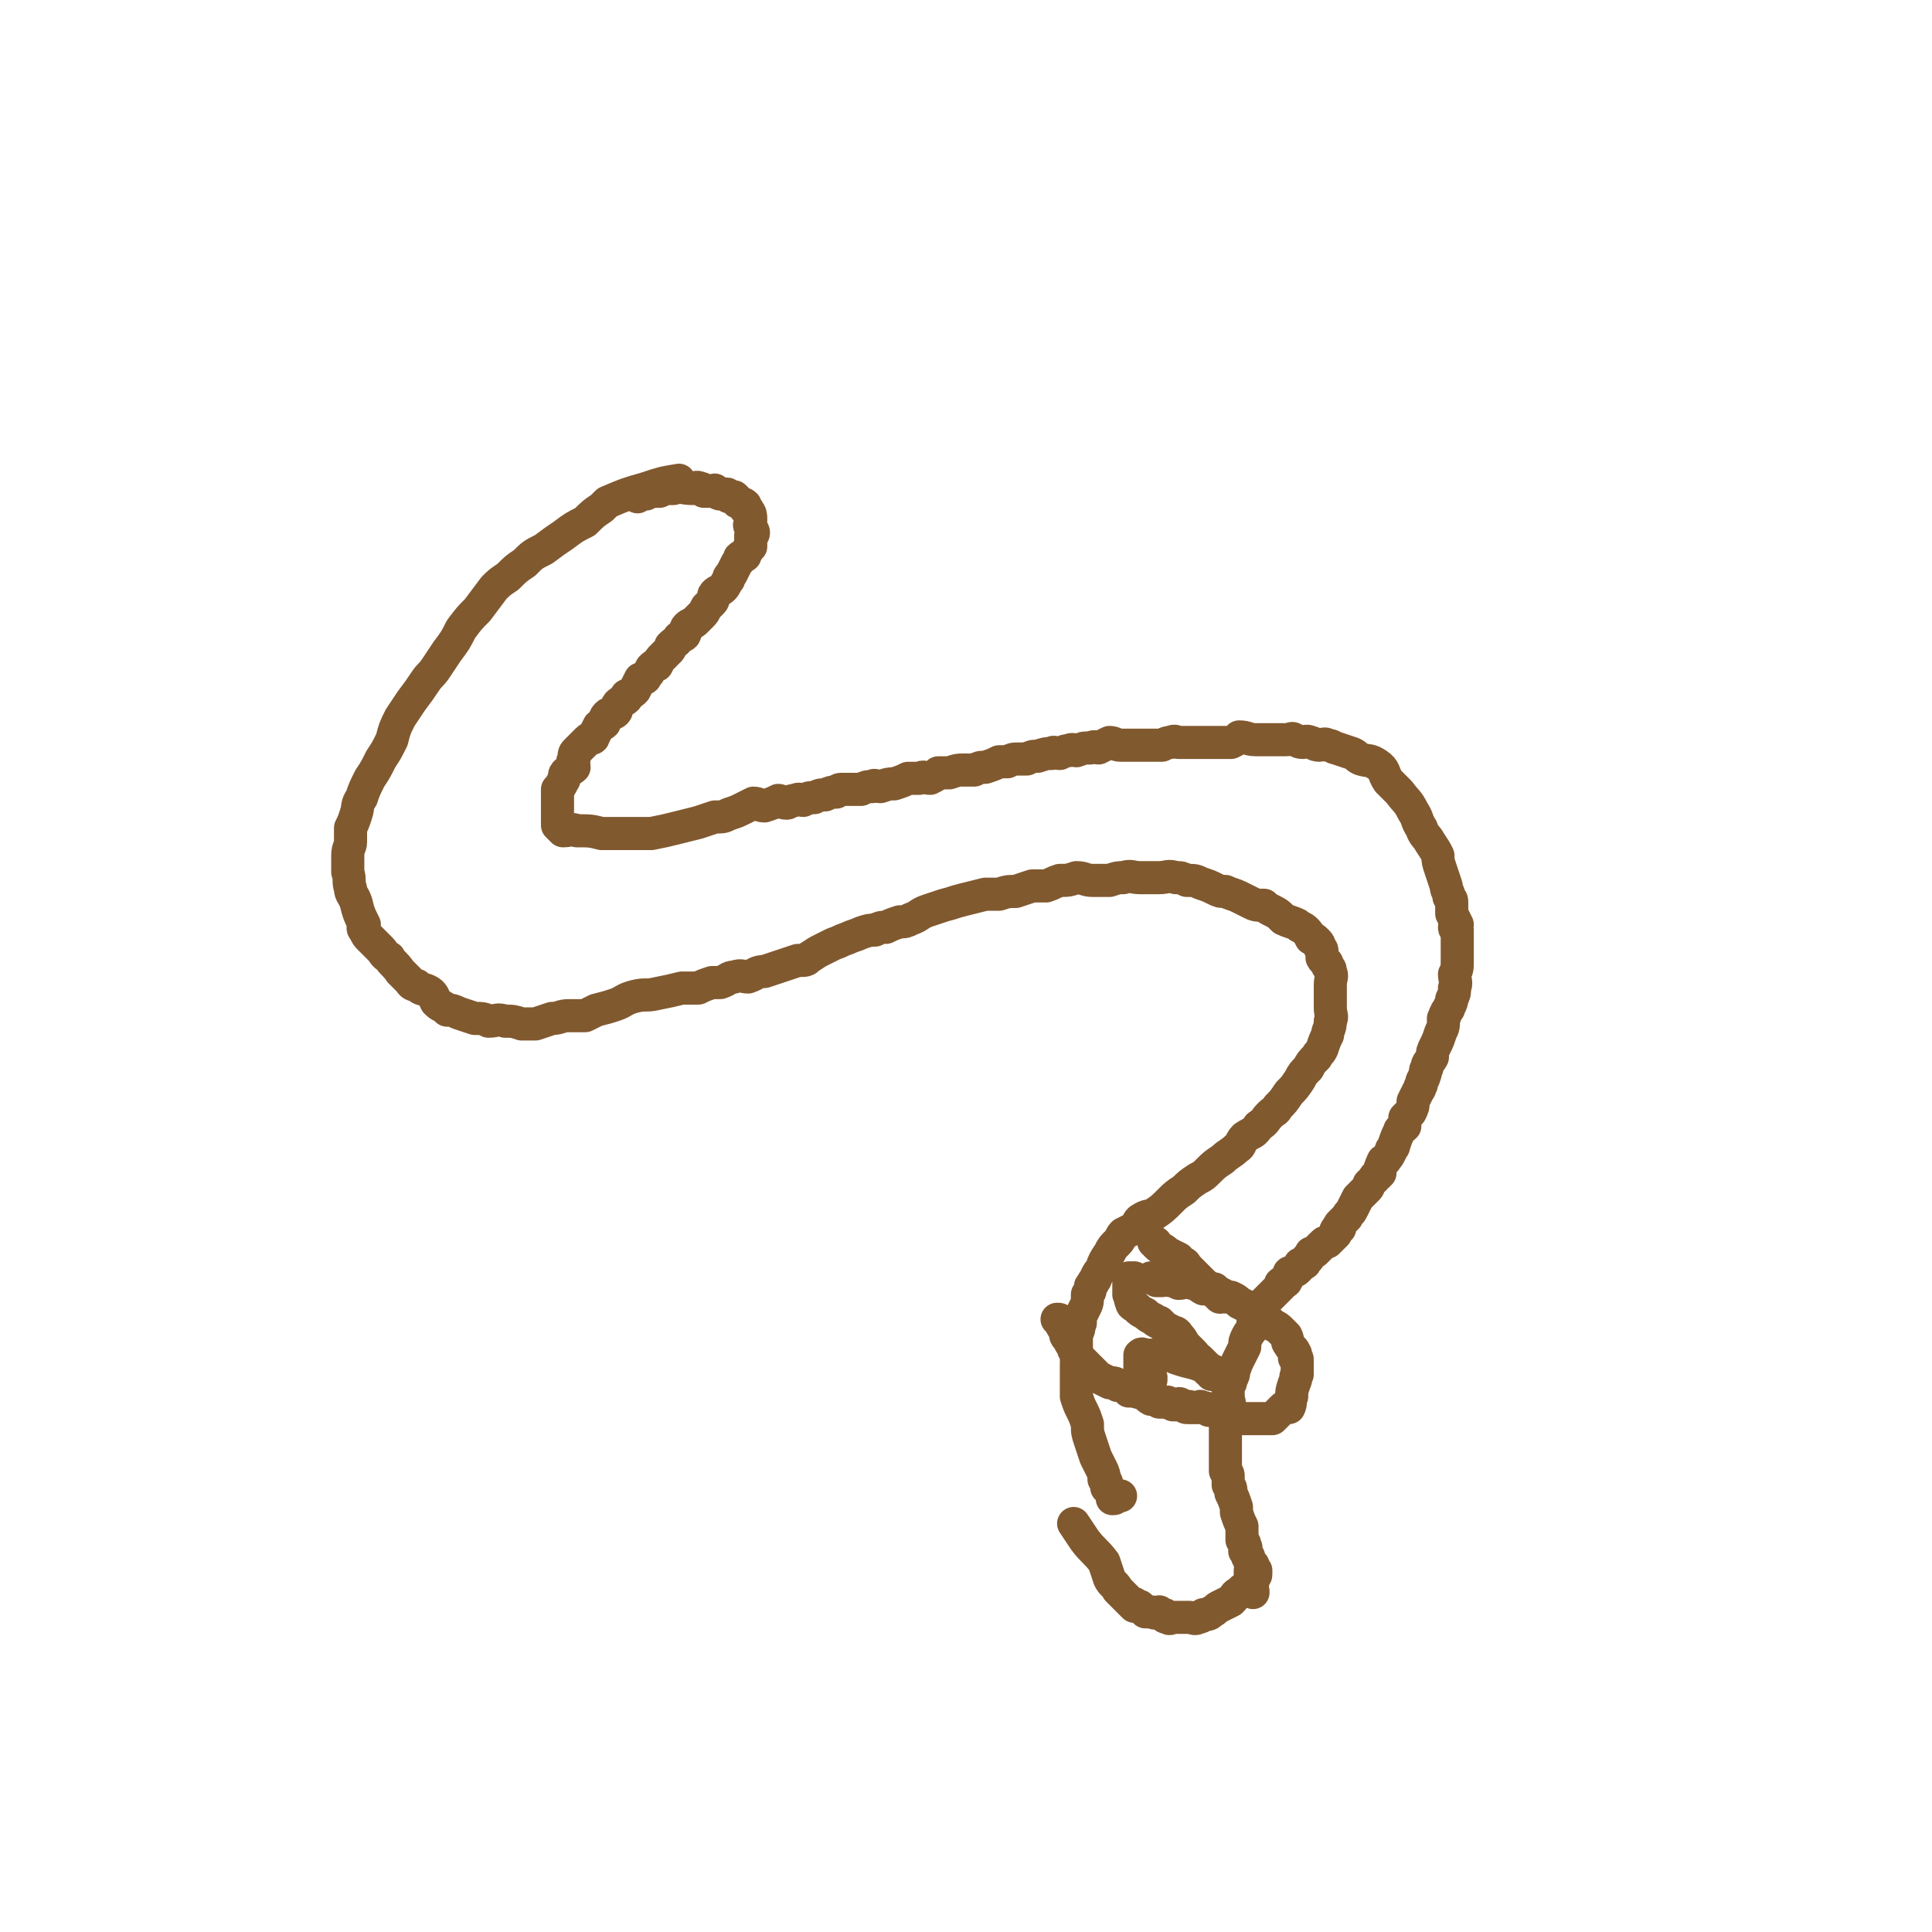
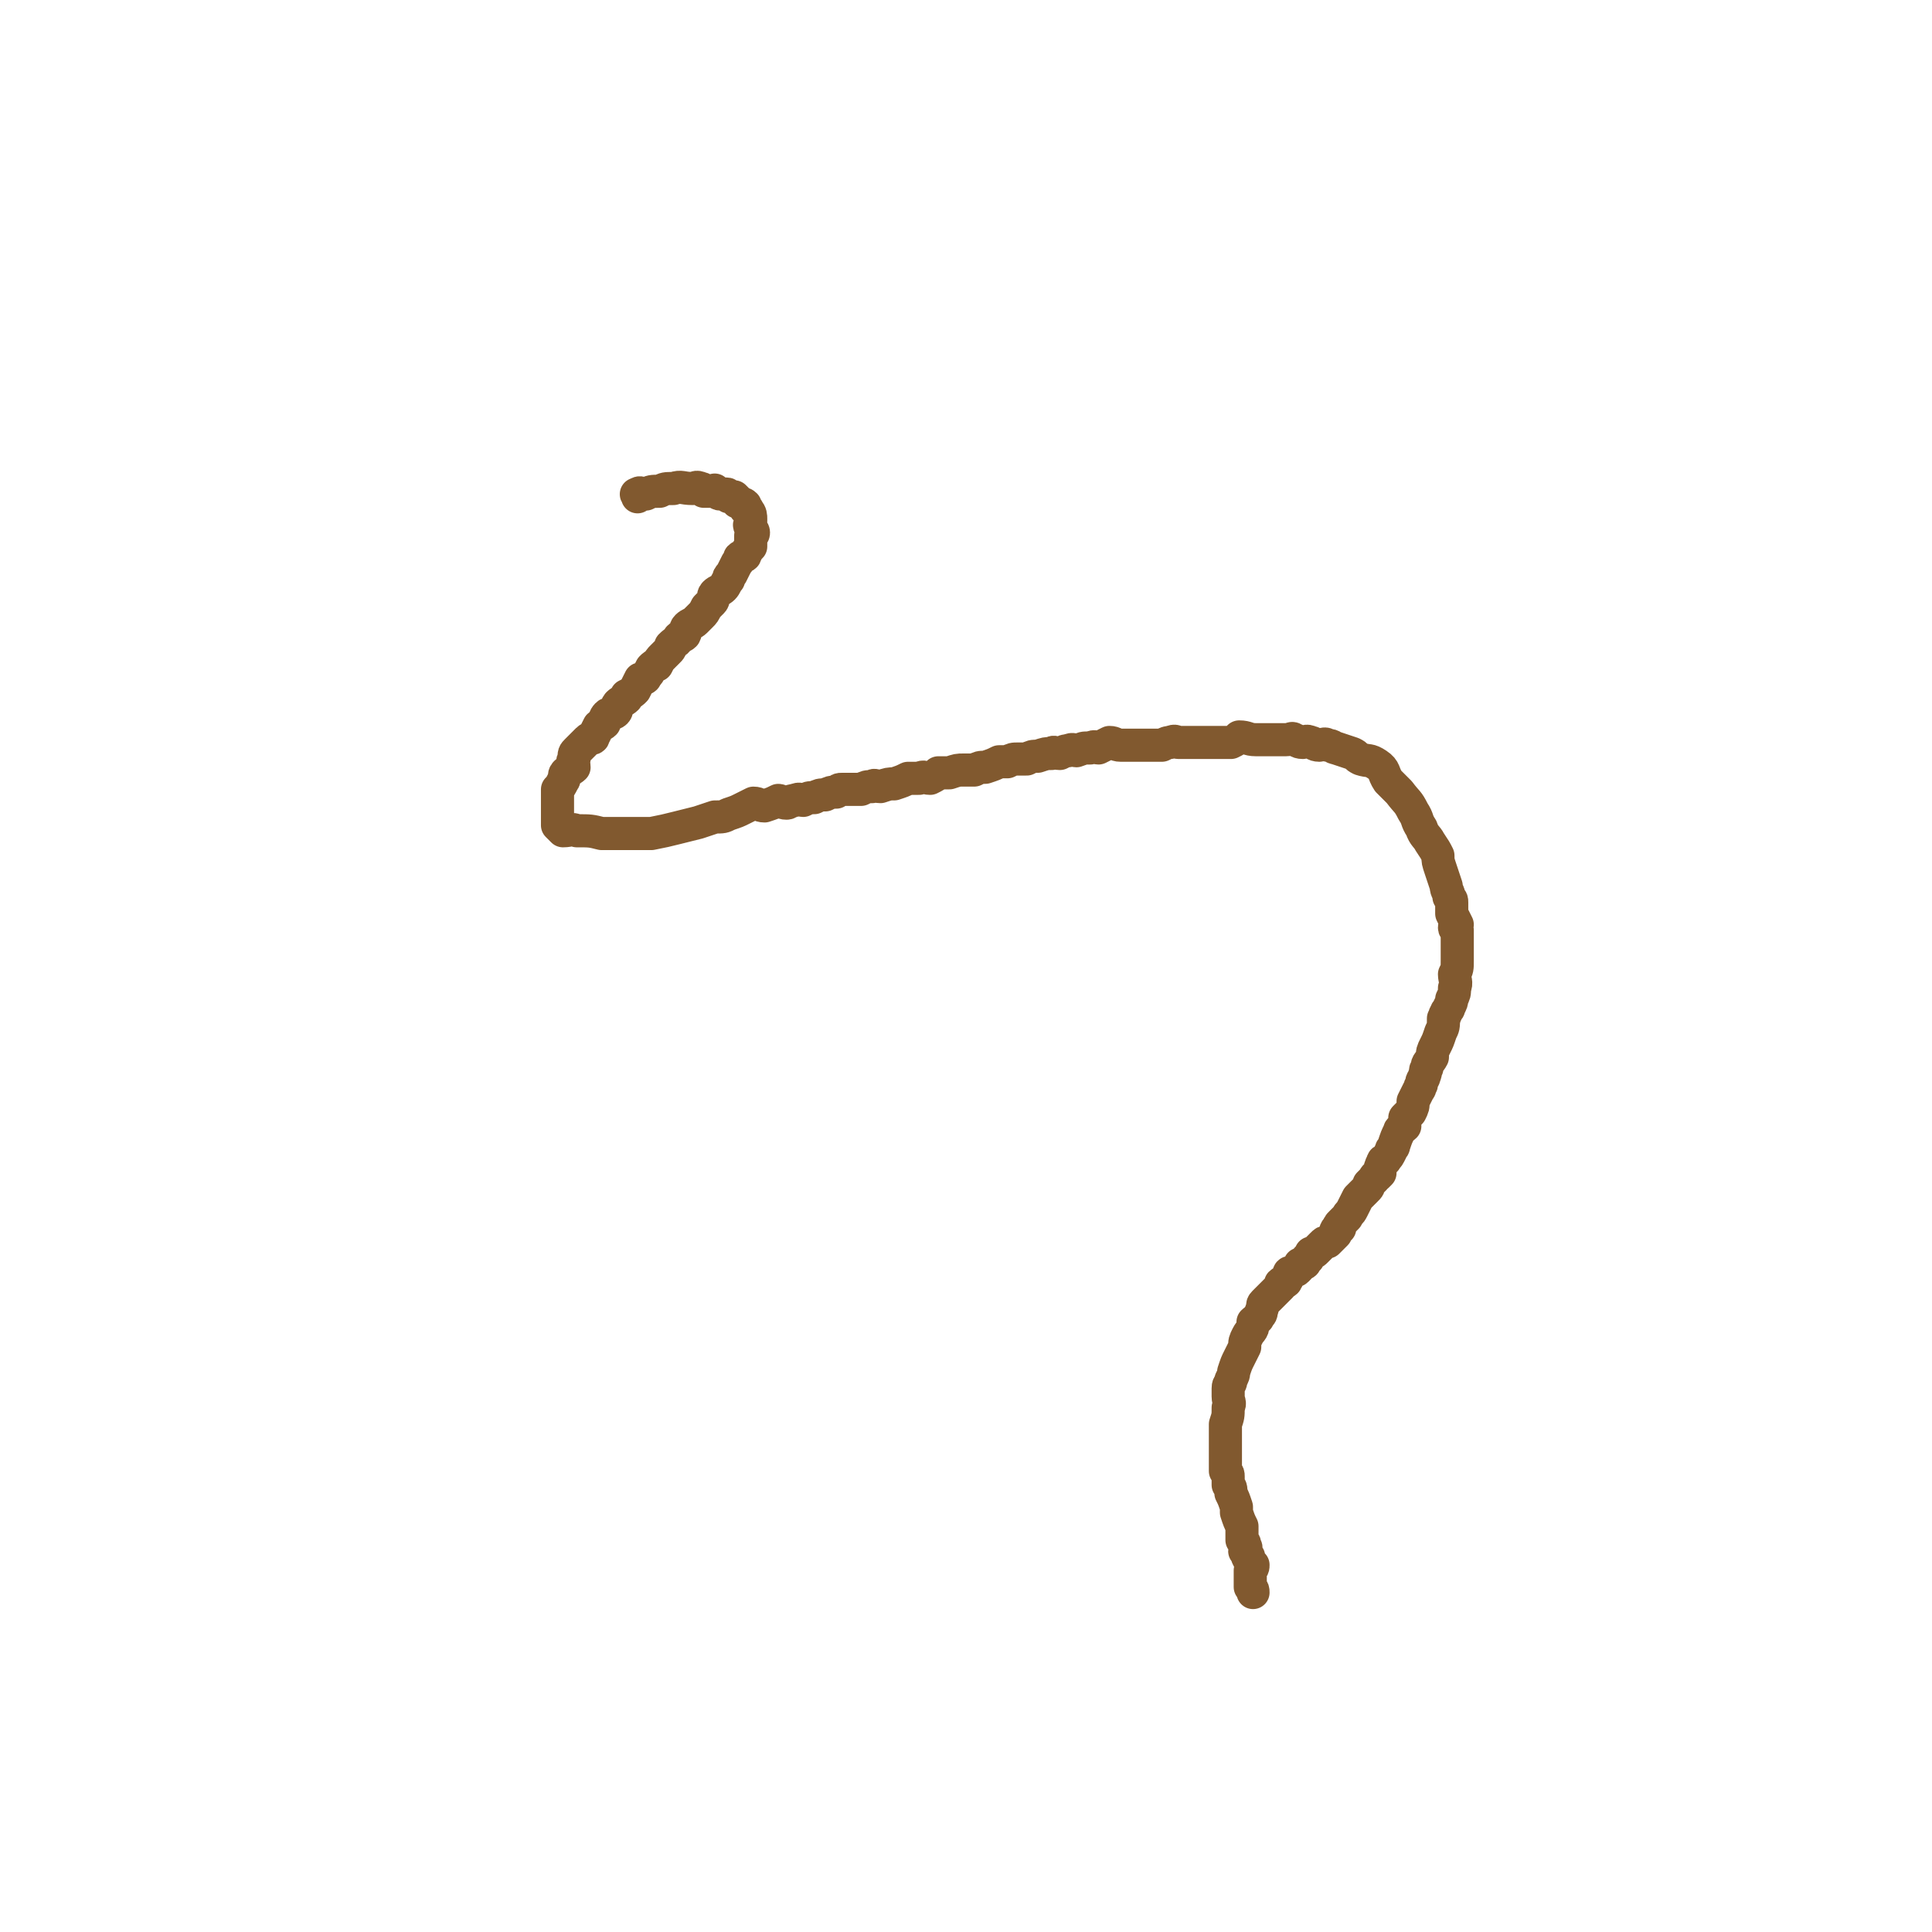
<svg xmlns="http://www.w3.org/2000/svg" viewBox="0 0 700 700" version="1.1">
  <g fill="none" stroke="#81592F" stroke-width="12" stroke-linecap="round" stroke-linejoin="round">
-     <path d="M246,174c0,0 0,0 0,0 0,0 0,0 0,0 0,0 0,0 0,0 0,0 0,0 0,0 0,0 0,0 0,0 0,0 0,0 0,0 0,0 0,0 0,0 -6,1 -6,1 -12,3 -7,2 -7,2 -14,5 -1,1 -1,1 -2,2 -3,2 -3,2 -6,5 -4,2 -4,2 -8,5 -3,2 -3,2 -7,5 -4,2 -4,2 -7,5 -3,2 -3,2 -6,5 -3,2 -3,2 -5,4 -3,4 -3,4 -6,8 -3,3 -3,3 -6,7 -2,4 -2,4 -5,8 -2,3 -2,3 -4,6 -2,3 -2,2 -4,5 -2,3 -2,3 -5,7 -2,3 -2,3 -4,6 -2,4 -2,4 -3,8 -2,4 -2,4 -4,7 -2,4 -2,4 -4,7 -2,4 -2,4 -3,7 -2,3 -1,3 -2,6 -1,3 -1,3 -2,5 0,2 0,3 0,5 0,2 -1,2 -1,5 0,3 0,3 0,6 1,3 0,3 1,6 0,2 1,2 2,5 1,4 1,4 3,8 0,1 -1,1 0,2 1,2 1,2 2,3 2,2 2,2 4,4 1,1 1,2 3,3 1,2 2,2 4,5 1,1 1,1 3,3 1,1 1,2 3,2 2,2 2,1 4,2 2,1 2,2 3,4 2,2 2,1 4,3 2,0 2,0 4,1 3,1 3,1 6,2 3,0 3,0 5,1 3,0 3,-1 6,0 3,0 3,0 6,1 3,0 3,0 5,0 3,-1 3,-1 6,-2 3,0 3,-1 6,-1 3,0 3,0 6,0 2,-1 2,-1 4,-2 4,-1 4,-1 7,-2 3,-1 3,-2 7,-3 4,-1 4,0 8,-1 5,-1 5,-1 9,-2 3,0 3,0 6,0 2,-1 2,-1 5,-2 1,0 1,0 3,0 3,-1 3,-2 5,-2 3,-1 3,0 5,0 3,-1 3,-2 6,-2 3,-1 3,-1 6,-2 3,-1 3,-1 6,-2 3,0 3,0 4,-1 3,-2 3,-2 5,-3 2,-1 2,-1 4,-2 3,-1 2,-1 5,-2 2,-1 3,-1 5,-2 3,-1 3,-1 5,-1 2,-1 2,-1 4,-1 2,-1 2,-1 5,-2 2,0 2,0 4,-1 3,-1 3,-2 6,-3 3,-1 3,-1 6,-2 4,-1 3,-1 7,-2 4,-1 4,-1 8,-2 2,0 2,0 5,0 3,-1 3,-1 6,-1 3,-1 3,-1 6,-2 2,0 2,0 5,0 3,-1 2,-1 5,-2 3,0 3,0 6,-1 3,0 3,1 6,1 3,0 3,0 6,0 3,-1 3,-1 5,-1 3,-1 3,0 6,0 4,0 4,0 7,0 3,0 3,-1 6,0 2,0 2,0 4,1 3,0 3,0 5,1 3,1 3,1 5,2 2,1 2,1 4,1 2,1 3,1 5,2 2,1 2,1 4,2 2,1 2,1 5,1 1,1 1,1 3,2 2,1 2,1 4,3 2,1 3,1 5,2 1,1 2,1 3,2 1,1 1,1 2,3 1,0 1,0 2,1 1,1 1,1 1,2 1,1 1,1 1,2 0,1 0,1 0,2 1,2 2,1 2,3 1,1 1,1 1,2 1,2 0,2 0,5 0,1 0,1 0,3 0,2 0,2 0,5 0,3 1,3 0,5 0,3 -1,3 -1,5 -1,2 -1,2 -2,5 -1,2 -1,1 -2,3 -2,2 -2,2 -3,4 -2,2 -2,2 -3,4 -2,3 -2,3 -4,5 -2,3 -2,3 -4,5 -1,2 -1,1 -3,3 -2,2 -1,2 -4,4 -2,3 -2,2 -5,4 -2,2 -1,3 -3,4 -2,2 -3,2 -5,4 -3,2 -3,2 -5,4 -2,2 -2,2 -4,3 -3,2 -3,2 -5,4 -3,2 -3,2 -5,4 -3,3 -3,3 -6,5 -2,1 -2,0 -5,2 -1,1 -1,2 -2,3 -2,1 -2,1 -4,2 -1,1 -1,2 -2,3 -2,2 -2,2 -3,4 -2,3 -2,3 -3,6 -1,1 -1,1 -2,3 0,1 -1,1 -1,2 -1,1 -1,1 -1,2 0,1 0,1 -1,2 0,3 0,3 -1,5 -1,2 -1,2 -2,4 0,1 1,1 0,2 0,3 -1,2 -1,5 0,2 0,2 0,5 1,2 0,2 0,4 0,4 0,4 0,8 0,2 0,2 0,4 1,3 1,3 2,5 1,2 1,2 2,5 0,3 0,3 1,6 1,3 1,3 2,6 1,2 1,2 2,4 1,2 1,2 1,4 1,0 0,0 0,0 1,1 1,1 1,2 0,0 0,0 0,0 0,0 0,0 0,0 0,1 0,1 0,1 0,0 0,0 0,0 0,0 0,0 0,0 0,0 0,0 0,0 0,0 0,0 0,0 1,1 1,1 1,1 1,0 0,0 0,0 0,0 0,0 0,0 1,1 1,1 1,1 1,1 0,1 0,2 1,0 1,0 1,-1 1,0 1,0 2,0 " />
    <path d="M231,180c0,0 0,0 0,0 0,0 0,0 0,0 0,0 0,0 0,0 0,0 0,0 0,0 0,0 0,0 0,0 0,0 0,0 0,0 0,0 0,0 0,0 0,0 0,0 0,0 0,-1 -1,-1 0,-1 1,-1 1,0 3,0 2,-1 2,-1 5,-1 2,-1 2,-1 5,-1 3,-1 3,0 7,0 1,0 1,-1 3,0 1,0 1,1 1,1 2,0 2,0 3,0 1,0 1,-1 1,0 1,0 1,1 2,1 1,0 1,0 2,0 1,0 0,0 1,1 1,0 1,0 2,0 0,0 0,0 1,1 0,1 0,1 1,1 1,1 1,0 2,1 0,0 -1,0 0,1 0,1 1,0 1,1 1,1 1,2 1,3 0,1 0,1 0,1 0,1 -1,1 0,2 0,1 1,1 1,2 0,1 -1,1 -1,1 0,1 0,1 0,2 0,1 0,1 0,2 -1,1 -1,1 -2,3 0,1 -1,0 -2,1 0,1 0,1 -1,2 -1,2 -1,2 -2,4 -1,1 -1,1 -1,2 -1,1 -1,2 -2,3 -1,1 -2,1 -3,2 -1,1 0,2 -1,3 -1,1 -1,1 -2,2 -1,2 -1,2 -2,3 -1,1 -1,1 -2,2 -1,1 -2,1 -3,2 -1,1 0,1 -1,3 -1,1 -1,0 -2,1 -1,2 -1,1 -3,3 0,1 0,1 -1,2 -1,1 -1,1 -2,2 -1,1 -1,1 -2,3 -1,0 -1,0 -2,1 -1,2 -1,2 -2,3 0,1 -1,1 -2,1 -1,2 -1,2 -2,4 -1,1 -1,1 -3,2 0,1 0,1 0,1 -1,1 -2,1 -3,2 -1,1 0,2 -1,3 -1,1 -2,0 -3,1 -1,1 -1,2 -1,3 -1,1 -1,0 -2,1 -1,2 -1,2 -2,4 0,1 -1,0 -2,1 -1,1 -1,1 -2,2 -1,1 -1,1 -2,2 -1,1 -1,1 -1,3 -1,1 0,1 0,3 -1,1 -2,1 -3,2 -1,1 0,2 -1,3 -1,2 -1,2 -2,3 0,3 0,3 0,5 0,1 0,1 0,2 0,1 0,1 0,2 0,1 0,1 0,2 0,0 0,0 0,1 0,0 0,0 0,1 0,0 0,0 0,0 0,0 0,0 0,0 1,1 1,1 2,2 3,0 3,-1 5,0 5,0 5,0 9,1 4,0 4,0 8,0 5,0 5,0 10,0 5,-1 5,-1 9,-2 4,-1 4,-1 8,-2 3,-1 3,-1 6,-2 3,0 3,0 5,-1 3,-1 3,-1 5,-2 2,-1 2,-1 4,-2 2,0 2,1 4,1 3,-1 3,-1 5,-2 1,0 1,1 3,1 1,0 1,-1 3,-1 2,-1 2,0 3,0 2,-1 2,-1 4,-1 2,-1 2,-1 4,-1 2,-1 2,-1 4,-1 1,-1 1,-1 2,-1 2,0 2,0 3,0 2,0 2,0 4,0 2,-1 2,-1 4,-1 1,-1 1,0 3,0 3,-1 3,-1 5,-1 3,-1 3,-1 5,-2 2,0 2,0 4,0 2,-1 2,0 4,0 2,-1 2,-1 3,-2 2,0 2,0 4,0 3,-1 3,-1 5,-1 2,0 2,0 4,0 2,-1 2,-1 4,-1 3,-1 3,-1 5,-2 1,0 1,0 3,0 2,-1 2,-1 4,-1 1,0 1,0 3,0 2,-1 2,-1 4,-1 3,-1 3,-1 5,-1 1,-1 1,0 3,0 2,-1 2,-1 3,-1 2,-1 2,0 3,0 3,-1 2,-1 5,-1 2,-1 2,0 3,0 2,-1 2,-1 4,-2 2,0 2,1 4,1 3,0 3,0 5,0 1,0 1,0 3,0 2,0 2,0 4,0 1,0 1,0 3,0 2,-1 2,-1 3,-1 2,-1 2,0 3,0 3,0 3,0 5,0 2,0 2,0 4,0 1,0 1,0 3,0 2,0 2,0 4,0 2,0 2,0 3,0 2,-1 2,-1 3,-2 3,0 3,1 6,1 2,0 2,0 4,0 2,0 2,0 4,0 1,0 1,0 3,0 2,0 2,-1 3,0 1,0 1,1 3,1 1,0 1,-1 3,0 1,0 1,1 3,1 1,0 2,-1 3,0 2,0 2,1 3,1 3,1 3,1 6,2 2,1 1,1 3,2 3,1 3,0 6,2 3,2 2,3 4,6 2,2 2,2 4,4 3,4 3,3 5,7 2,3 1,3 3,6 1,3 2,3 3,5 2,3 2,3 3,5 0,2 0,2 1,5 1,3 1,3 2,6 0,2 1,2 1,4 1,1 1,1 1,2 0,1 0,2 0,3 0,1 0,1 0,1 1,2 1,2 2,4 0,0 -1,0 -1,1 0,1 1,1 1,1 0,1 0,1 0,2 0,1 0,1 0,3 0,1 0,1 0,3 0,1 0,1 0,3 0,3 0,3 -1,5 0,2 1,3 0,5 0,2 0,2 -1,4 0,1 0,1 -1,3 0,1 -1,1 -1,2 -1,1 0,1 -1,2 0,3 0,3 -1,5 -1,3 -1,3 -2,5 -1,2 -1,2 -1,4 -1,2 -2,2 -2,4 -1,1 0,1 -1,3 0,1 -1,1 -1,3 -1,1 0,1 -1,2 -1,2 -1,2 -2,4 0,2 0,2 -1,4 -1,1 -1,1 -2,2 0,1 0,2 0,3 -1,1 -2,1 -2,2 -1,2 -1,2 -2,5 0,1 -1,1 -1,2 -1,2 -1,2 -2,3 0,1 -1,0 -1,1 -1,2 -1,2 -1,4 0,0 0,0 -1,1 0,0 -1,0 -1,1 -1,1 -1,1 -2,2 0,1 0,1 -1,2 -1,1 -1,1 -3,3 -1,2 -1,2 -2,4 -1,2 -1,1 -2,3 -1,1 -1,1 -2,2 -1,1 -1,1 -1,2 0,0 1,0 0,0 0,1 -1,0 -1,1 0,0 0,0 0,1 0,0 0,0 0,0 0,0 0,0 -1,1 0,0 0,0 0,0 0,0 0,0 -1,1 0,0 0,0 -1,1 0,0 0,0 0,0 -1,0 -1,0 -2,1 0,0 0,0 0,0 -1,1 -1,1 -2,2 -1,1 -1,1 -2,1 0,1 -1,1 -1,2 -1,0 0,0 -1,1 0,1 -1,1 -2,1 0,1 0,1 -1,2 -1,1 -1,0 -2,1 -1,0 -1,0 -1,1 -1,1 0,1 -1,2 0,1 -1,0 -2,1 0,0 0,0 0,1 -1,1 -1,1 -2,2 0,0 0,0 -1,1 0,0 0,0 -1,1 -1,1 -1,1 -2,2 -1,1 0,1 -1,3 0,1 0,1 -1,2 0,1 -1,1 -2,2 0,0 1,0 0,1 0,2 -1,2 -2,4 -1,2 -1,2 -1,4 -1,2 -1,2 -2,4 -1,2 -1,2 -2,5 0,1 0,1 -1,3 0,2 -1,1 -1,3 0,2 0,2 0,3 0,2 1,2 0,4 0,3 0,3 -1,6 0,2 0,3 0,5 0,2 0,2 0,5 0,1 0,1 0,3 0,0 0,0 0,1 0,2 0,2 0,3 1,1 1,1 1,2 0,0 0,0 0,0 0,2 0,2 0,3 1,1 1,1 1,3 1,2 1,2 2,5 0,1 0,1 0,2 1,3 1,3 2,5 0,3 0,3 0,5 1,1 1,1 1,2 1,1 0,1 0,2 1,1 1,1 1,2 1,0 0,0 0,0 1,2 1,2 2,3 0,1 0,1 -1,2 0,0 0,0 0,0 0,1 0,1 0,2 0,0 0,0 0,-1 0,0 0,0 0,0 0,0 0,0 0,0 0,1 0,1 0,1 0,0 0,0 0,0 0,1 0,1 0,1 0,1 0,2 0,2 0,0 0,0 0,-1 0,0 0,0 0,0 0,0 0,0 0,0 0,0 0,0 0,0 0,1 0,1 0,1 0,0 0,0 0,0 0,0 0,0 0,0 0,0 0,0 0,0 0,0 0,0 0,0 0,0 0,0 0,0 0,0 0,0 0,0 0,0 0,0 0,0 0,0 0,0 0,0 0,0 0,0 0,0 0,0 0,0 0,0 0,0 0,0 0,0 0,0 0,0 0,0 0,0 0,0 0,0 0,0 0,0 0,0 0,0 0,0 0,0 0,0 0,0 0,0 0,0 0,0 0,0 0,1 0,1 0,1 0,0 0,0 0,0 1,1 1,1 1,2 " />
-     <path d="M389,552c0,0 0,0 0,0 0,0 0,0 0,0 0,0 0,0 0,0 0,0 0,0 0,0 0,0 0,0 0,0 0,0 0,0 0,0 0,0 0,0 0,0 2,3 2,3 4,6 3,4 4,4 7,8 1,3 1,3 2,6 1,2 2,2 3,4 1,1 1,1 2,2 1,1 1,1 2,2 1,1 1,1 2,2 0,0 0,-1 0,-1 1,1 1,1 2,1 1,1 1,1 2,2 1,0 1,0 2,0 2,1 2,0 3,0 1,1 1,1 2,1 0,1 0,1 1,1 1,1 1,0 2,0 2,0 2,0 3,0 2,0 2,0 3,0 1,0 2,1 3,0 1,0 1,0 2,-1 2,0 2,0 3,-1 2,-1 1,-1 3,-2 2,-1 2,-1 4,-2 2,-2 1,-2 3,-3 1,-1 1,0 1,-1 1,0 1,0 2,-1 1,-1 1,-1 2,-2 0,0 -1,0 -1,0 0,0 0,0 0,-1 1,0 1,0 1,-1 1,0 1,0 1,-1 0,0 0,0 0,0 0,0 0,0 0,-1 " />
-     <path d="M418,450c0,0 0,0 0,0 0,0 0,0 0,0 0,0 0,0 0,0 0,0 0,0 0,0 0,0 0,0 0,0 0,0 0,0 0,0 0,0 0,0 0,0 1,0 1,1 1,1 2,2 2,1 4,3 2,1 2,1 4,2 0,0 0,0 0,0 0,0 0,0 0,1 2,1 2,0 3,2 2,2 2,2 4,4 3,3 3,3 6,5 1,1 1,1 2,2 " />
-     <path d="M383,478c0,0 0,0 0,0 0,0 0,0 0,0 0,0 0,0 0,0 0,0 0,0 0,0 0,0 0,0 0,0 0,0 0,0 0,0 0,0 0,0 0,0 1,0 1,0 1,1 1,2 1,2 2,3 0,2 0,2 1,3 1,2 1,2 2,3 0,1 0,1 0,1 1,1 1,1 1,2 1,0 0,0 0,1 1,1 1,0 2,1 1,1 1,1 2,2 1,1 1,1 3,3 0,0 0,1 1,1 2,1 2,1 4,2 2,0 2,0 3,1 2,0 1,0 3,1 1,0 0,0 1,1 1,0 1,0 2,0 2,1 2,0 3,1 2,0 1,1 3,2 0,0 0,0 1,0 1,0 1,0 2,1 1,0 1,0 3,0 1,1 1,0 2,1 1,0 1,0 2,0 0,0 0,-1 1,0 1,0 1,1 2,1 0,0 0,0 0,0 1,-1 1,0 1,0 1,0 1,0 2,0 0,0 0,0 0,0 1,0 1,0 1,0 1,0 1,-1 1,0 2,0 2,0 3,1 1,0 1,0 2,0 1,0 1,-1 1,0 1,0 0,0 0,0 1,0 1,0 2,1 0,0 -1,0 -1,0 1,0 1,0 1,0 0,0 0,0 0,0 1,0 1,-1 1,0 1,0 0,0 0,1 1,0 1,0 1,0 0,0 0,0 0,0 0,0 0,0 0,0 1,0 2,-1 2,0 1,0 0,1 0,1 1,0 1,0 1,0 1,-1 1,0 1,0 1,0 1,0 2,0 0,0 0,0 0,0 0,0 0,0 0,0 1,0 1,0 2,0 1,0 1,0 2,0 1,0 1,0 2,0 0,0 0,0 0,0 0,0 0,0 0,0 1,0 1,0 1,0 1,0 1,0 1,0 1,0 1,0 2,0 1,-1 1,-1 1,-1 1,-1 1,-1 2,-2 0,0 0,0 0,0 1,-1 1,-1 1,-1 1,-1 2,0 2,0 1,-2 0,-2 1,-4 0,-2 0,-2 1,-5 1,-2 0,-2 1,-3 0,-1 0,-1 0,-3 0,0 0,0 0,-1 0,0 0,0 0,-1 0,-1 0,-1 -1,-1 0,-1 1,-1 0,-2 0,-1 -1,-1 -2,-3 -1,-1 0,-1 -1,-3 -1,-1 -1,-1 -2,-2 -1,-1 -1,-1 -3,-2 -1,-1 -1,-1 -2,-2 -1,-1 -2,-1 -3,-2 -2,-1 -2,-1 -3,-2 -2,-1 -2,-1 -4,-2 -1,-1 -1,-1 -3,-2 -2,0 -2,0 -3,-1 -2,-1 -2,-1 -3,-2 -2,0 -2,0 -4,0 -2,-1 -2,-2 -4,-2 -3,-1 -3,0 -5,0 -2,-1 -2,-1 -3,-1 -2,-1 -2,0 -3,0 -1,0 -1,0 -2,0 0,-1 0,-1 -1,-1 0,0 0,0 0,0 0,0 0,0 0,0 0,0 0,0 -1,0 " />
-     <path d="M411,463c0,0 0,0 0,0 0,0 0,0 0,0 0,0 0,0 0,0 0,0 0,0 0,0 0,0 0,0 0,0 0,0 0,0 0,0 0,0 0,0 0,0 0,0 0,0 0,0 0,0 0,0 0,0 0,0 0,0 0,0 0,0 0,0 -1,0 0,0 0,0 0,0 0,0 0,0 -1,0 0,1 0,1 0,2 0,2 0,2 0,4 1,1 0,1 1,3 0,1 1,1 2,2 1,1 1,1 3,2 1,1 1,1 3,2 1,1 1,1 2,1 2,2 2,2 4,3 1,1 2,0 3,2 2,2 1,2 3,4 1,1 1,1 2,2 1,1 1,1 1,2 1,0 1,0 2,1 1,1 1,1 2,2 0,1 0,1 1,1 1,1 1,0 2,1 0,0 0,0 -1,0 0,0 0,0 0,0 0,0 0,1 0,1 0,0 0,0 0,0 0,0 0,0 0,0 0,0 0,0 0,0 0,0 0,0 0,0 0,0 0,0 0,0 0,0 0,0 0,0 0,-1 0,-1 -1,-1 -2,-2 -2,-2 -5,-3 -4,-1 -4,-1 -7,-2 -2,-1 -2,-1 -3,-1 -1,0 -1,0 -2,0 -1,-1 -1,0 -3,0 0,0 0,0 -1,0 0,0 0,0 -1,0 -1,0 -1,0 -1,0 -1,0 -1,-1 -2,0 0,0 0,0 0,1 0,0 0,0 0,0 0,0 0,0 0,0 0,0 0,0 0,0 0,0 0,0 0,0 0,0 0,0 0,0 0,0 0,0 0,1 0,1 0,1 0,1 0,0 0,0 0,1 0,0 0,1 0,1 1,1 1,0 2,1 0,0 0,0 -1,0 0,0 0,0 0,0 0,0 0,0 0,1 1,1 2,1 3,1 0,0 0,0 0,1 " />
  </g>
</svg>